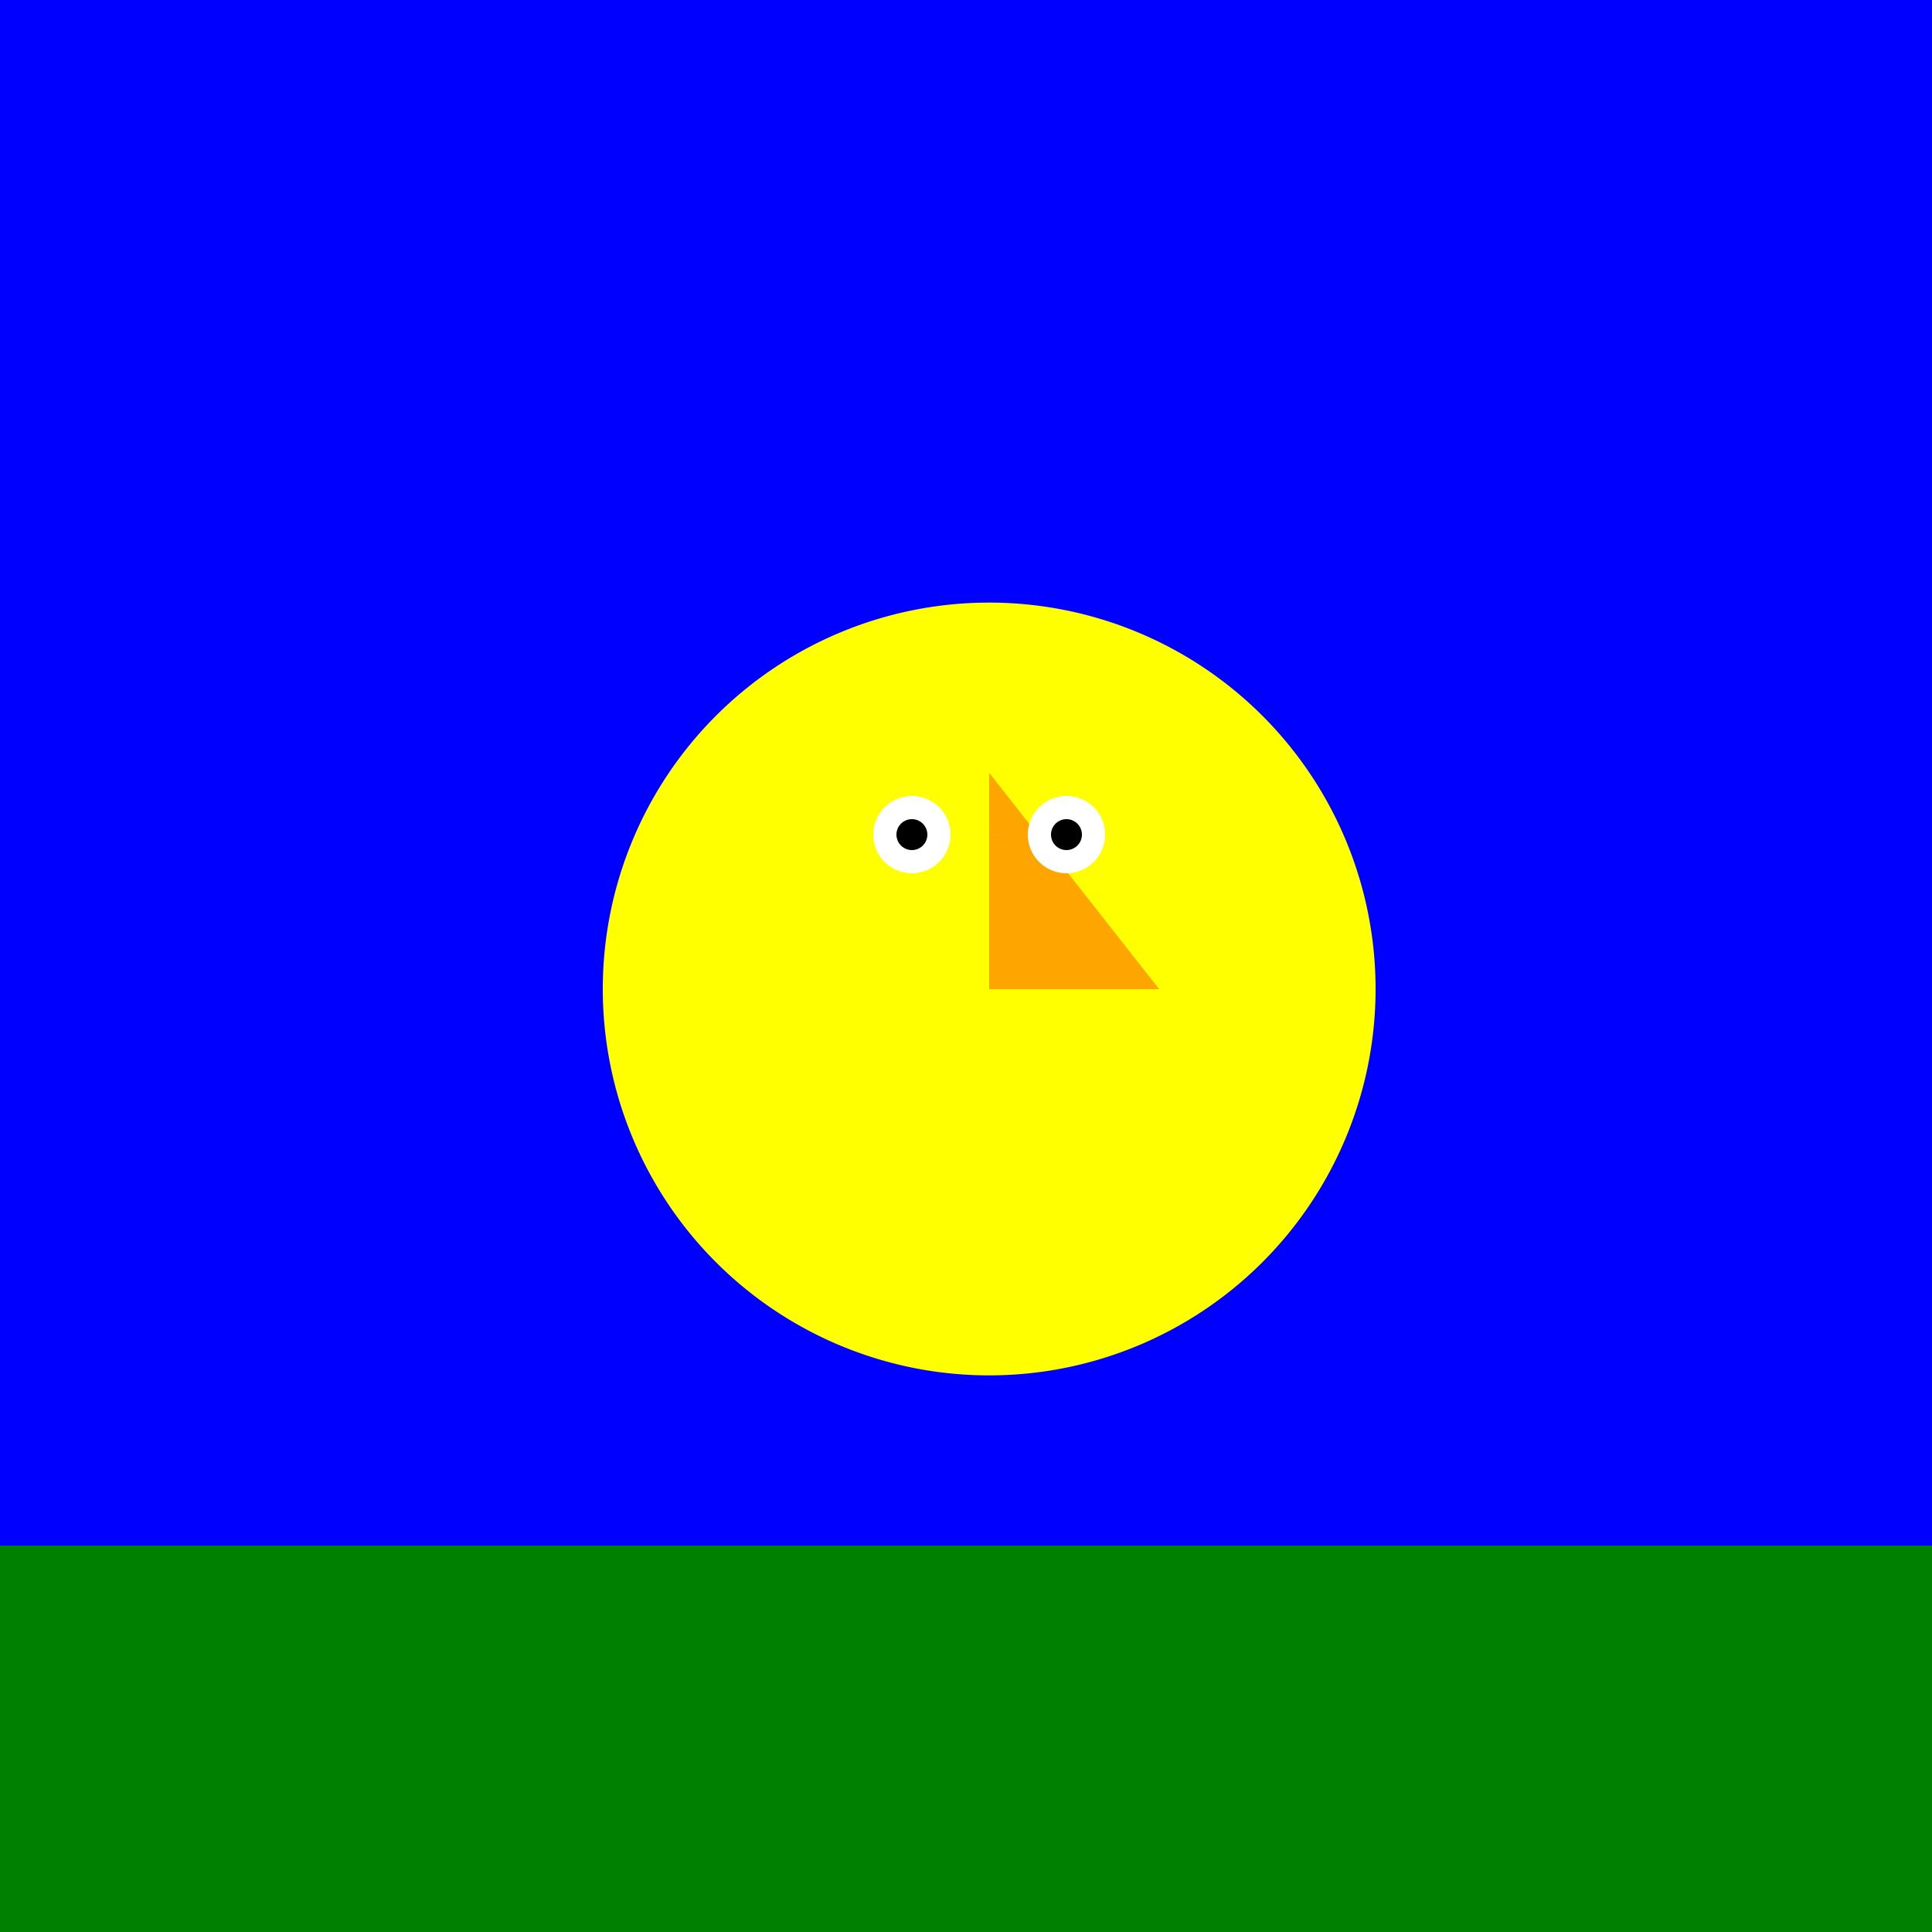
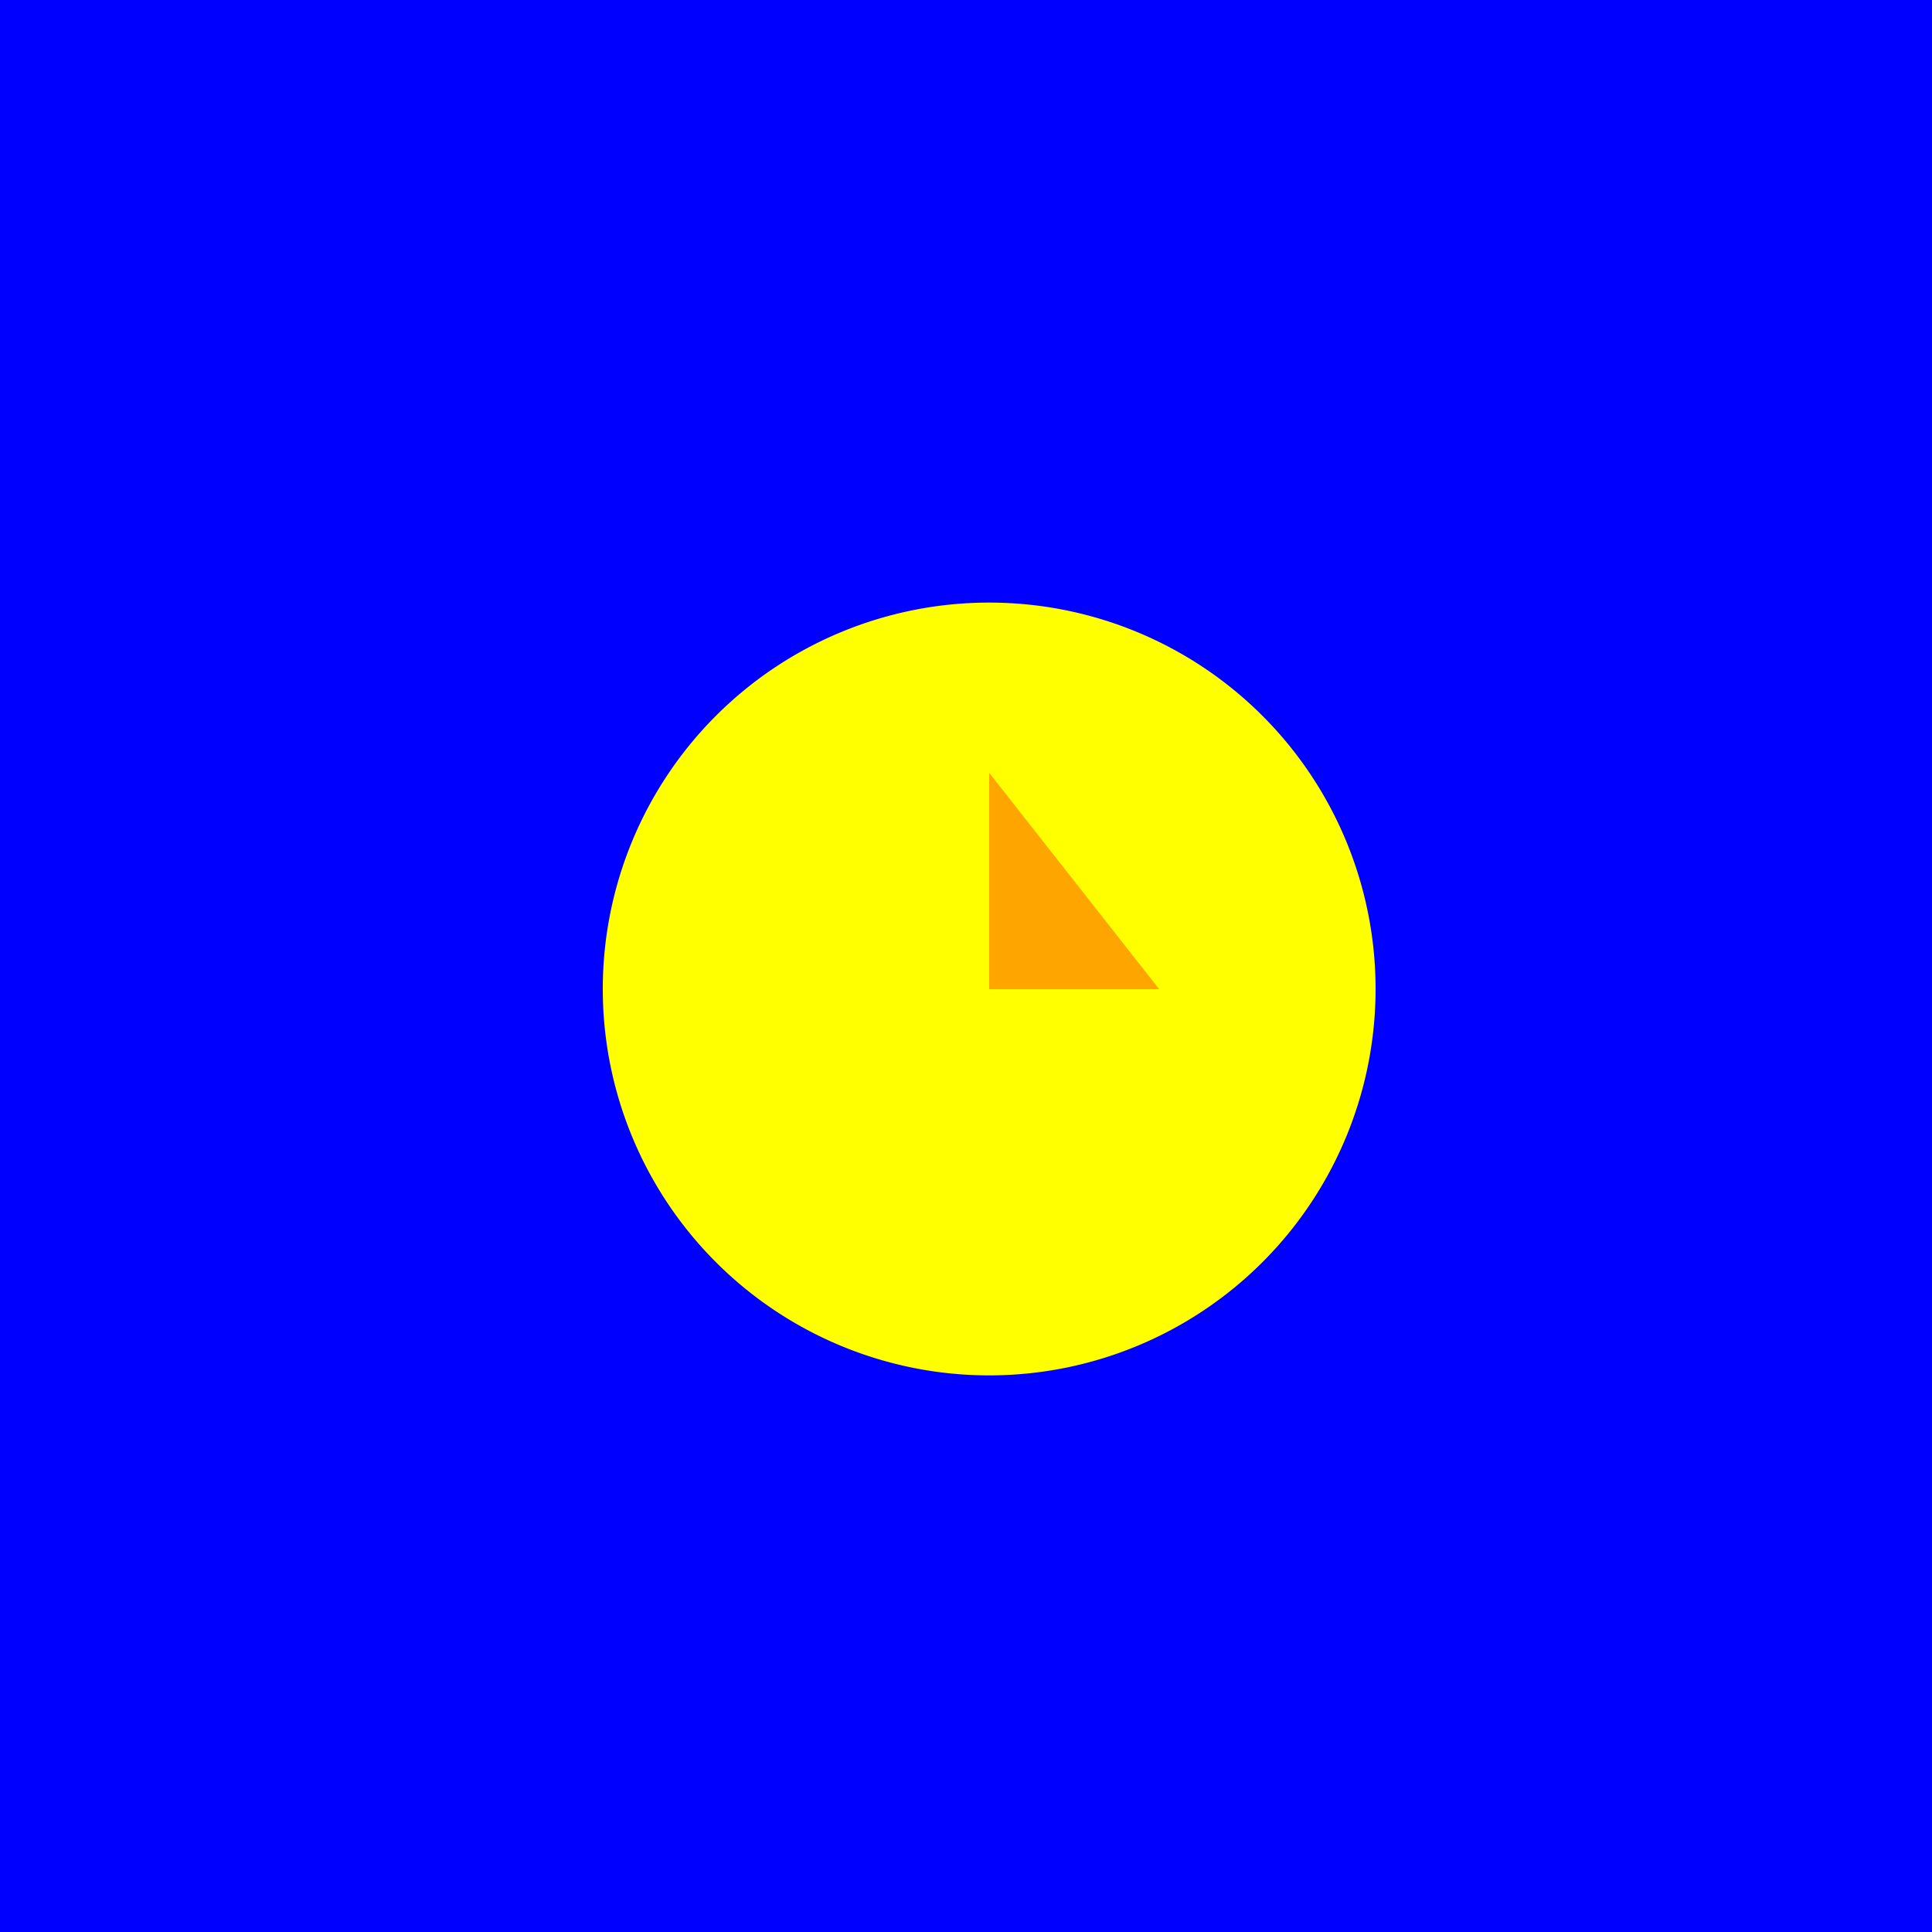
<svg xmlns="http://www.w3.org/2000/svg" width="500" height="500">
  <defs />
  <g>
    <rect fill="blue" stroke="none" x="0" y="0" width="512" height="512" />
    <path fill="yellow" stroke="none" paint-order="stroke fill markers" d=" M 356 256 A 100 100 0 1 1 356 255.9" />
    <path fill="orange" stroke="none" paint-order="stroke fill markers" d=" M 256 256 L 300 256 L 256 200 Z" />
-     <path fill="white" stroke="none" paint-order="stroke fill markers" d=" M 246 216 A 10 10 0 1 1 246 215.99 L 286 216 A 10 10 0 1 1 286 215.99" />
-     <path fill="black" stroke="none" paint-order="stroke fill markers" d=" M 240 216 A 4 4 0 1 1 240 215.996 L 280 216 A 4 4 0 1 1 280 215.996" />
-     <rect fill="green" stroke="none" x="0" y="400" width="512" height="112" />
  </g>
</svg>